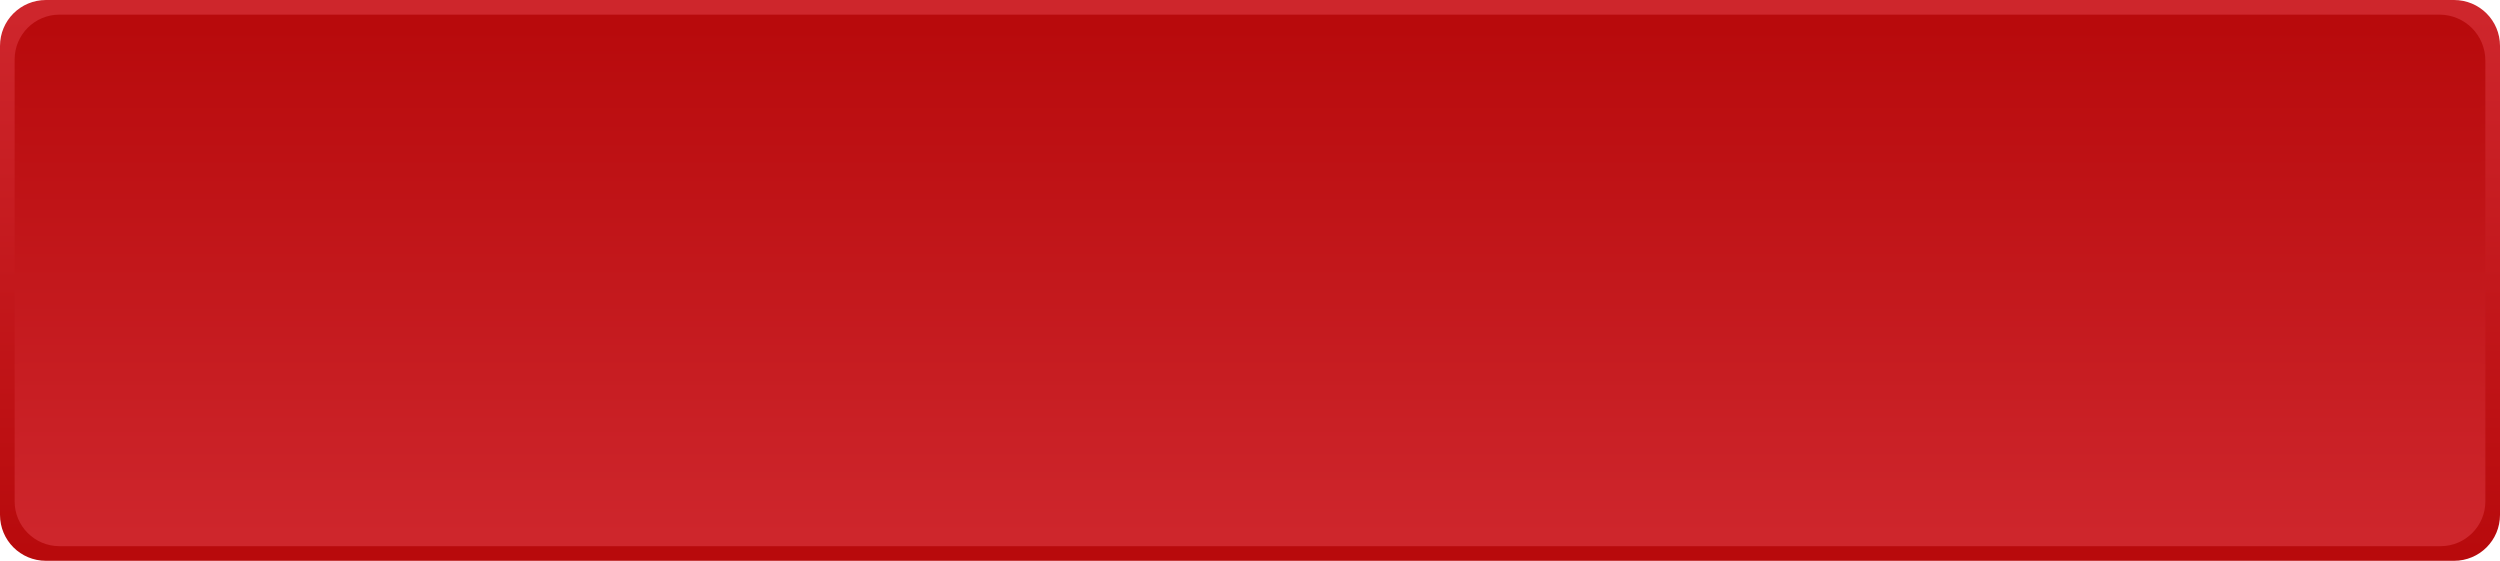
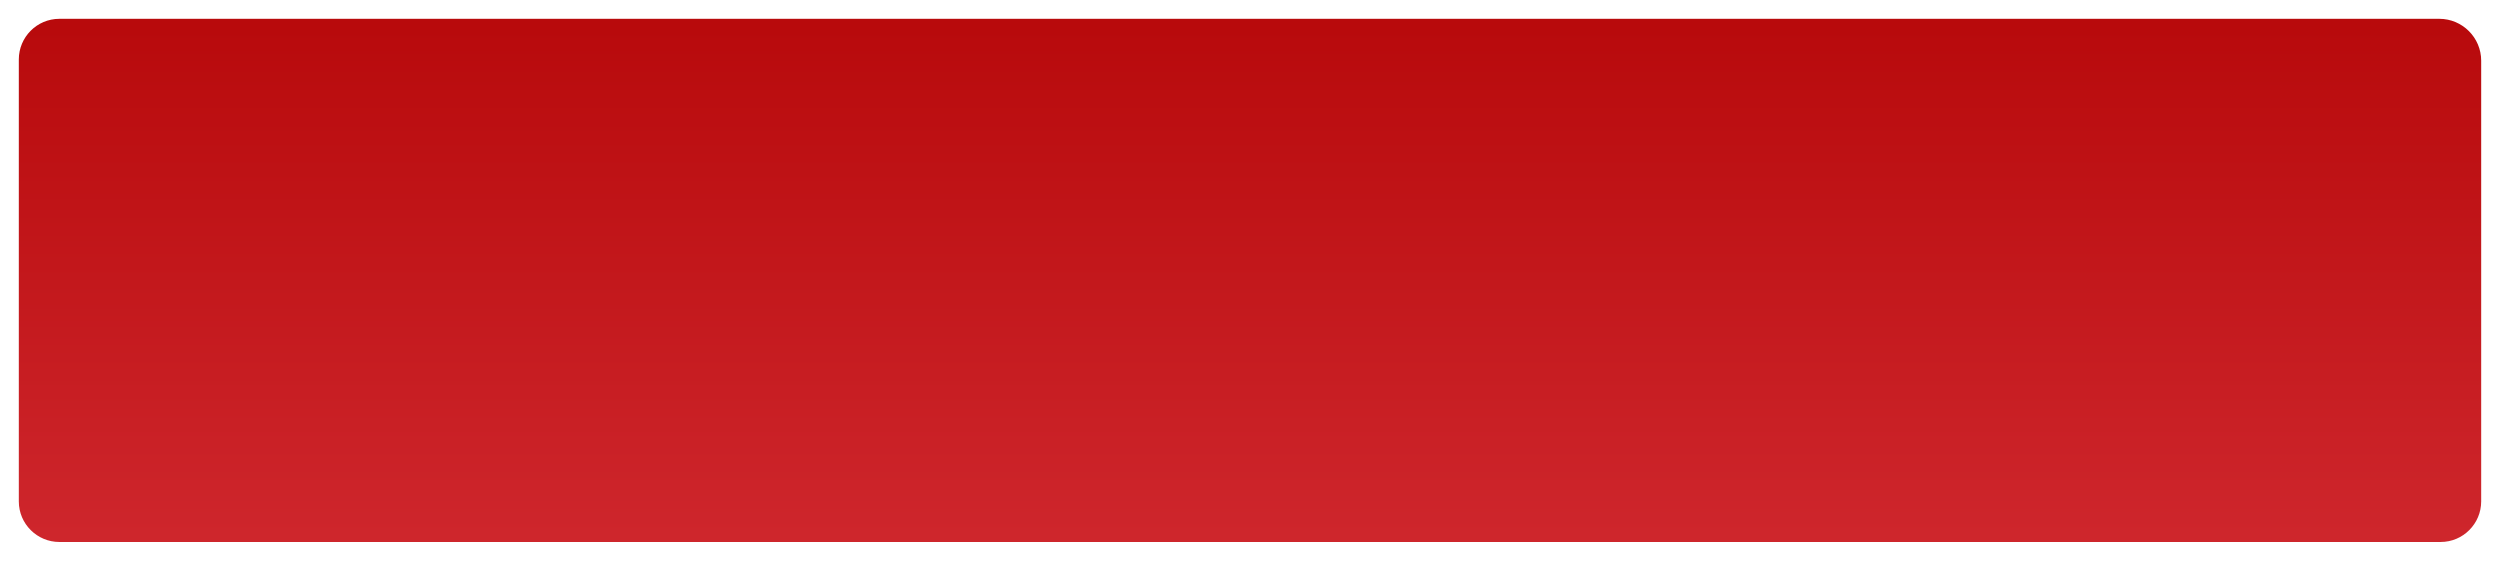
<svg xmlns="http://www.w3.org/2000/svg" x="0px" y="0px" viewBox="0 0 597.8 134.1" style="enable-background:new 0 0 597.8 134.1;" xml:space="preserve">
  <style type="text/css"> .st0{fill:url(#SVGID_1_);} .st1{fill:url(#SVGID_2_);} .st2{fill:url(#SVGID_3_);} .st3{fill:url(#SVGID_4_);} .st4{fill:url(#SVGID_5_);} .st5{fill:url(#SVGID_6_);} .st6{fill:url(#SVGID_7_);} .st7{fill:url(#SVGID_8_);} .st8{fill:url(#SVGID_9_);} .st9{fill:url(#SVGID_10_);} .st10{fill:url(#SVGID_11_);} .st11{fill:url(#SVGID_12_);} .st12{fill:url(#SVGID_13_);} .st13{fill:url(#SVGID_14_);} .st14{fill:url(#SVGID_15_);} .st15{fill:url(#SVGID_16_);} .st16{fill:url(#SVGID_17_);} .st17{fill:url(#SVGID_18_);} .st18{fill:url(#SVGID_19_);} .st19{fill:url(#SVGID_20_);} .st20{fill:url(#SVGID_21_);} .st21{fill:url(#SVGID_22_);} .st22{fill:url(#SVGID_23_);} .st23{fill:url(#SVGID_24_);} .st24{fill:url(#SVGID_25_);} .st25{fill:url(#SVGID_26_);} .st26{fill:url(#SVGID_27_);} .st27{fill:url(#SVGID_28_);} .st28{fill:url(#SVGID_29_);} .st29{fill:url(#SVGID_30_);} .st30{fill:url(#SVGID_31_);} .st31{fill:url(#SVGID_32_);} .st32{fill:url(#SVGID_33_);} .st33{fill:#7D9FA9;} .st34{fill:none;stroke:#7D9FA9;stroke-width:7;stroke-linecap:round;stroke-linejoin:round;stroke-miterlimit:10;} .st35{fill:#FFFFFF;} </style>
  <g id="BACKGROUND"> </g>
  <g id="OBJECTS">
    <linearGradient id="SVGID_1_" gradientUnits="userSpaceOnUse" x1="298.889" y1="132.11" x2="298.889" y2="3.617">
      <stop offset="0" style="stop-color:#B80A0C" />
      <stop offset="1" style="stop-color:#CE262C" />
    </linearGradient>
-     <path class="st0" d="M586.8,134.1H11c-6.1,0-11-4.9-11-11V11C0,4.9,4.9,0,11,0h575.8c6.1,0,11,4.9,11,11v112.1 C597.8,129.2,592.9,134.1,586.8,134.1z" />
    <linearGradient id="SVGID_2_" gradientUnits="userSpaceOnUse" x1="298.889" y1="129.097" x2="298.889" y2="5.407">
      <stop offset="0" style="stop-color:#CE262C" />
      <stop offset="1" style="stop-color:#B80A0C" />
    </linearGradient>
-     <path class="st1" d="M14.2,130.6c-5.9,0-10.7-4.8-10.7-10.7V14.2c0-5.9,4.8-10.7,10.7-10.7h569.1c6.1,0,11,4.9,11,11v105.4 c0,5.9-4.8,10.7-10.7,10.7H14.2z" />
    <linearGradient id="SVGID_3_" gradientUnits="userSpaceOnUse" x1="298.889" y1="128.121" x2="298.889" y2="6.377">
      <stop offset="0" style="stop-color:#CE262C" />
      <stop offset="1" style="stop-color:#B80A0C" />
    </linearGradient>
    <path class="st2" d="M14.2,129.6c-5.3,0-9.7-4.3-9.7-9.7V14.2c0-5.3,4.3-9.7,9.7-9.7h569.1c5.5,0,10,4.5,10,10v105.4 c0,5.3-4.3,9.7-9.7,9.7H14.2z" />
  </g>
  <g id="DESIGNED_BY_FREEPIK"> </g>
</svg>